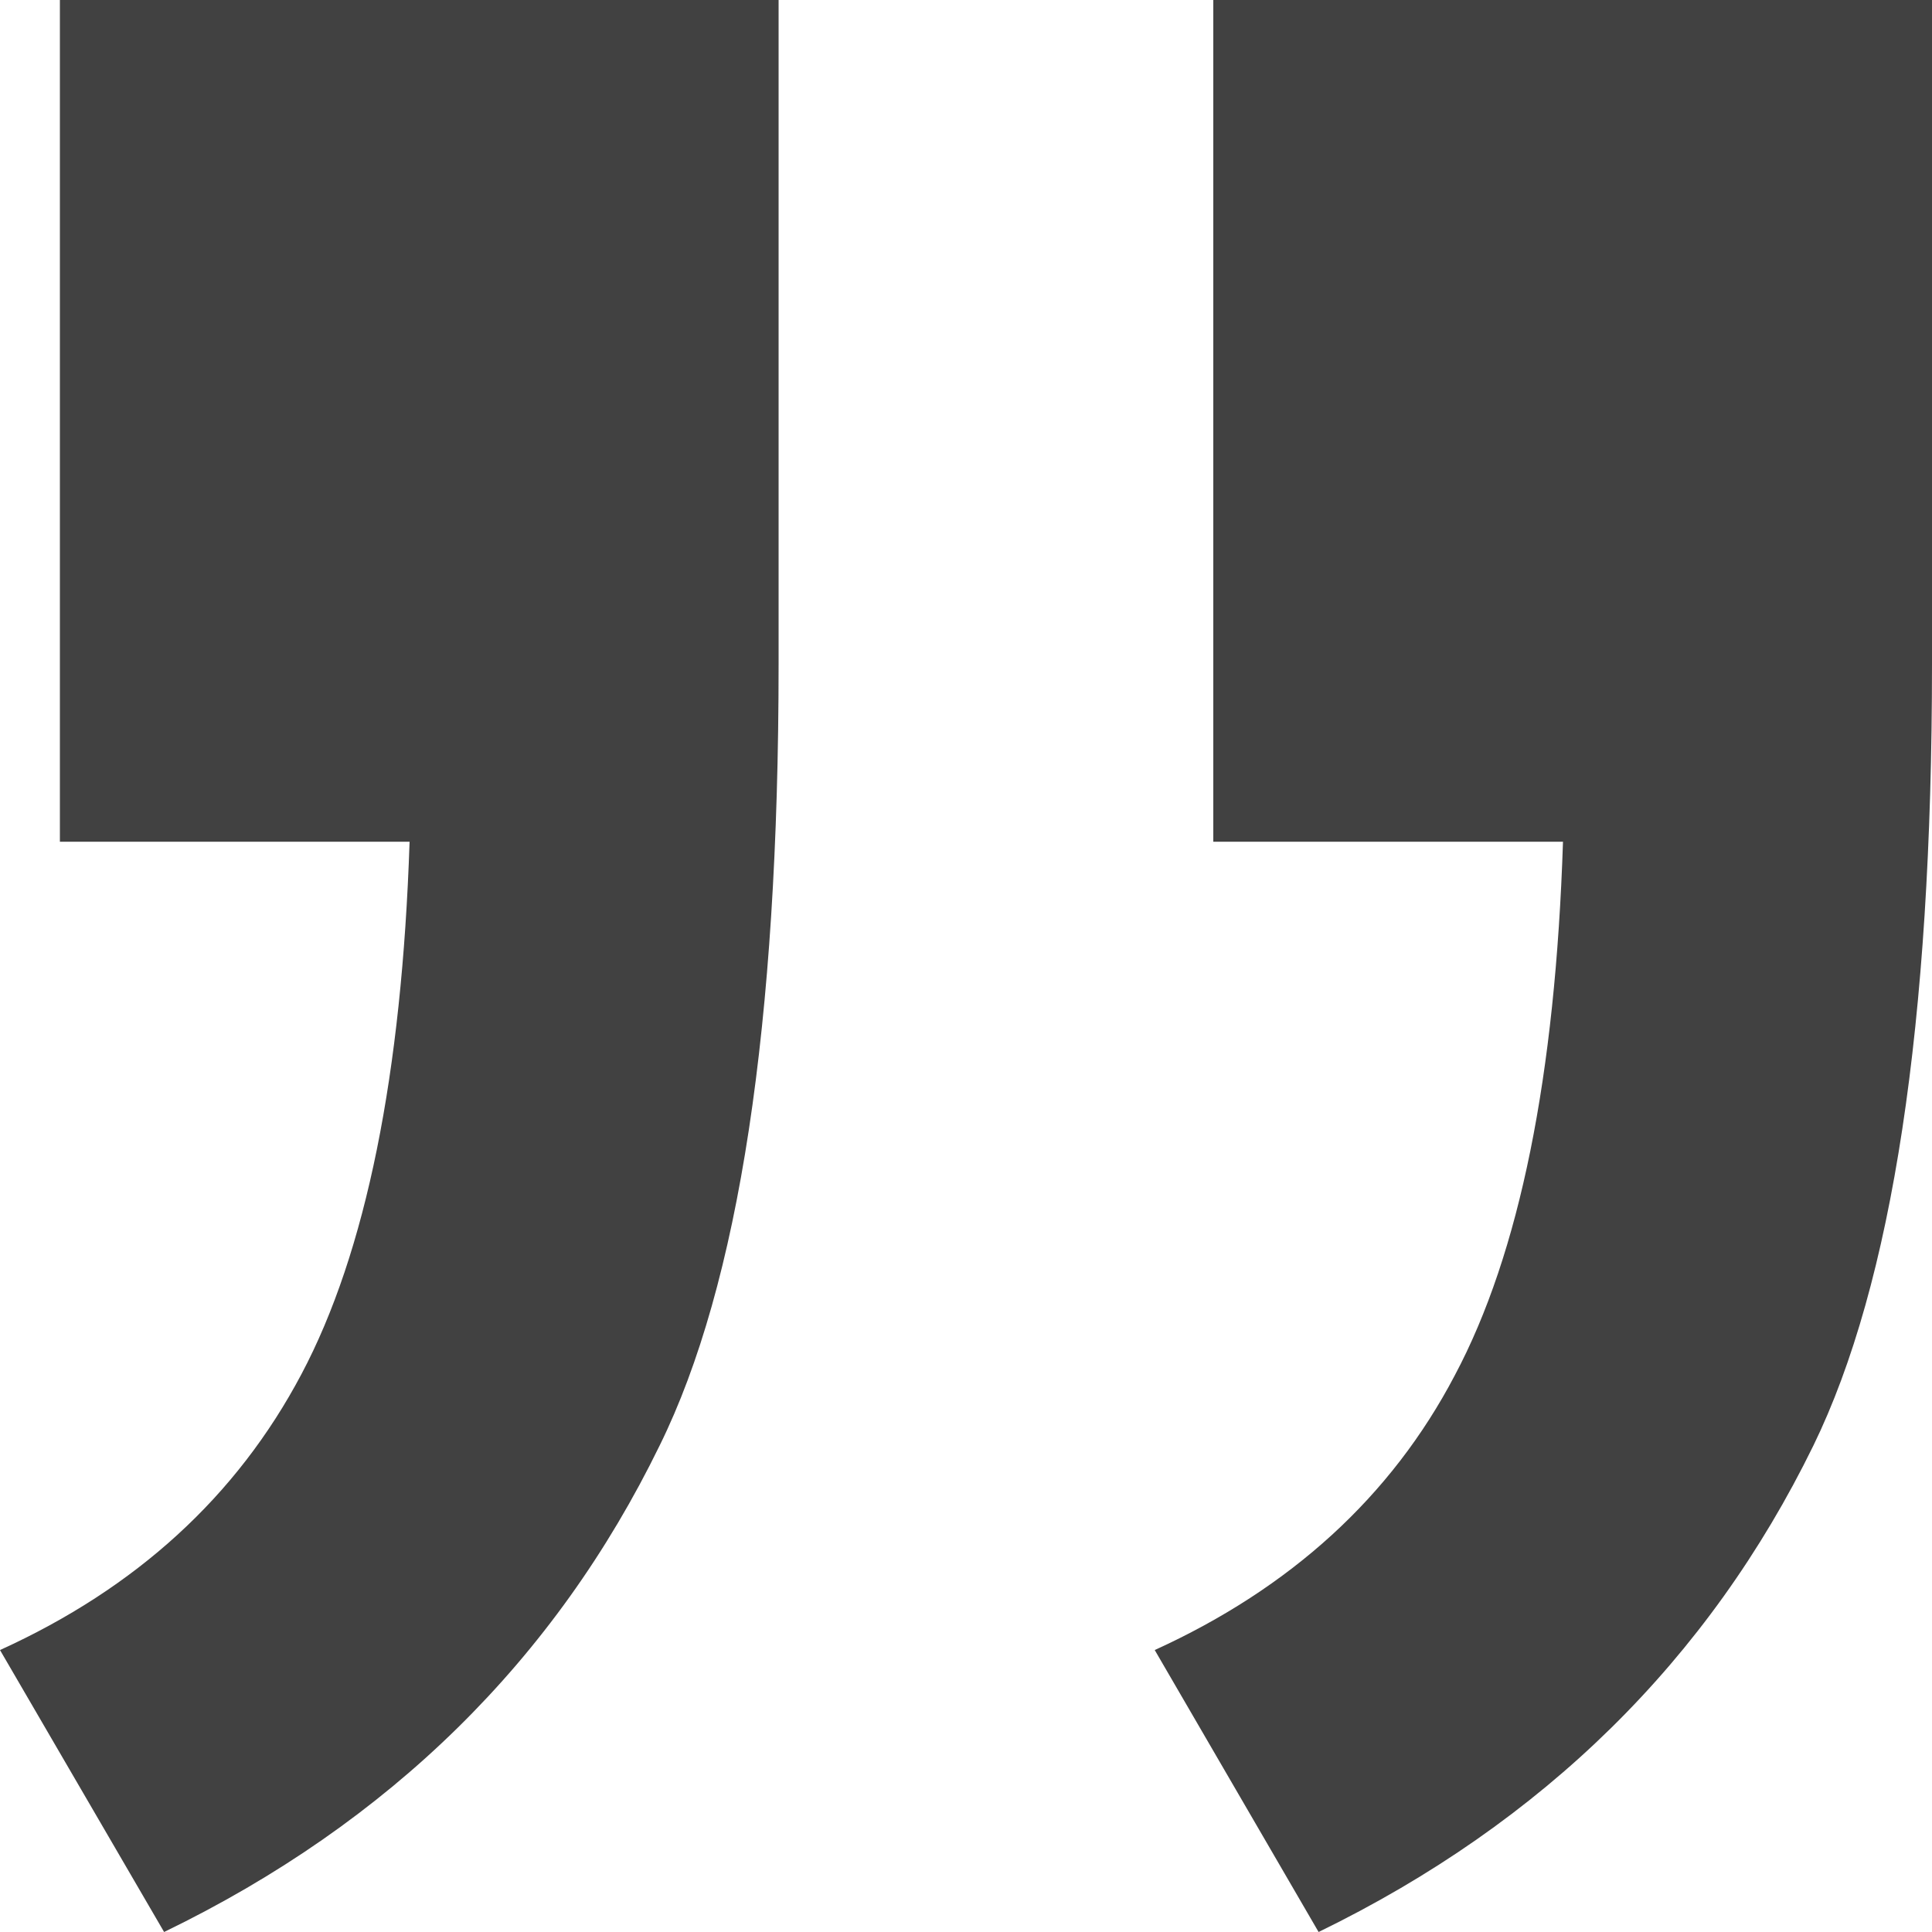
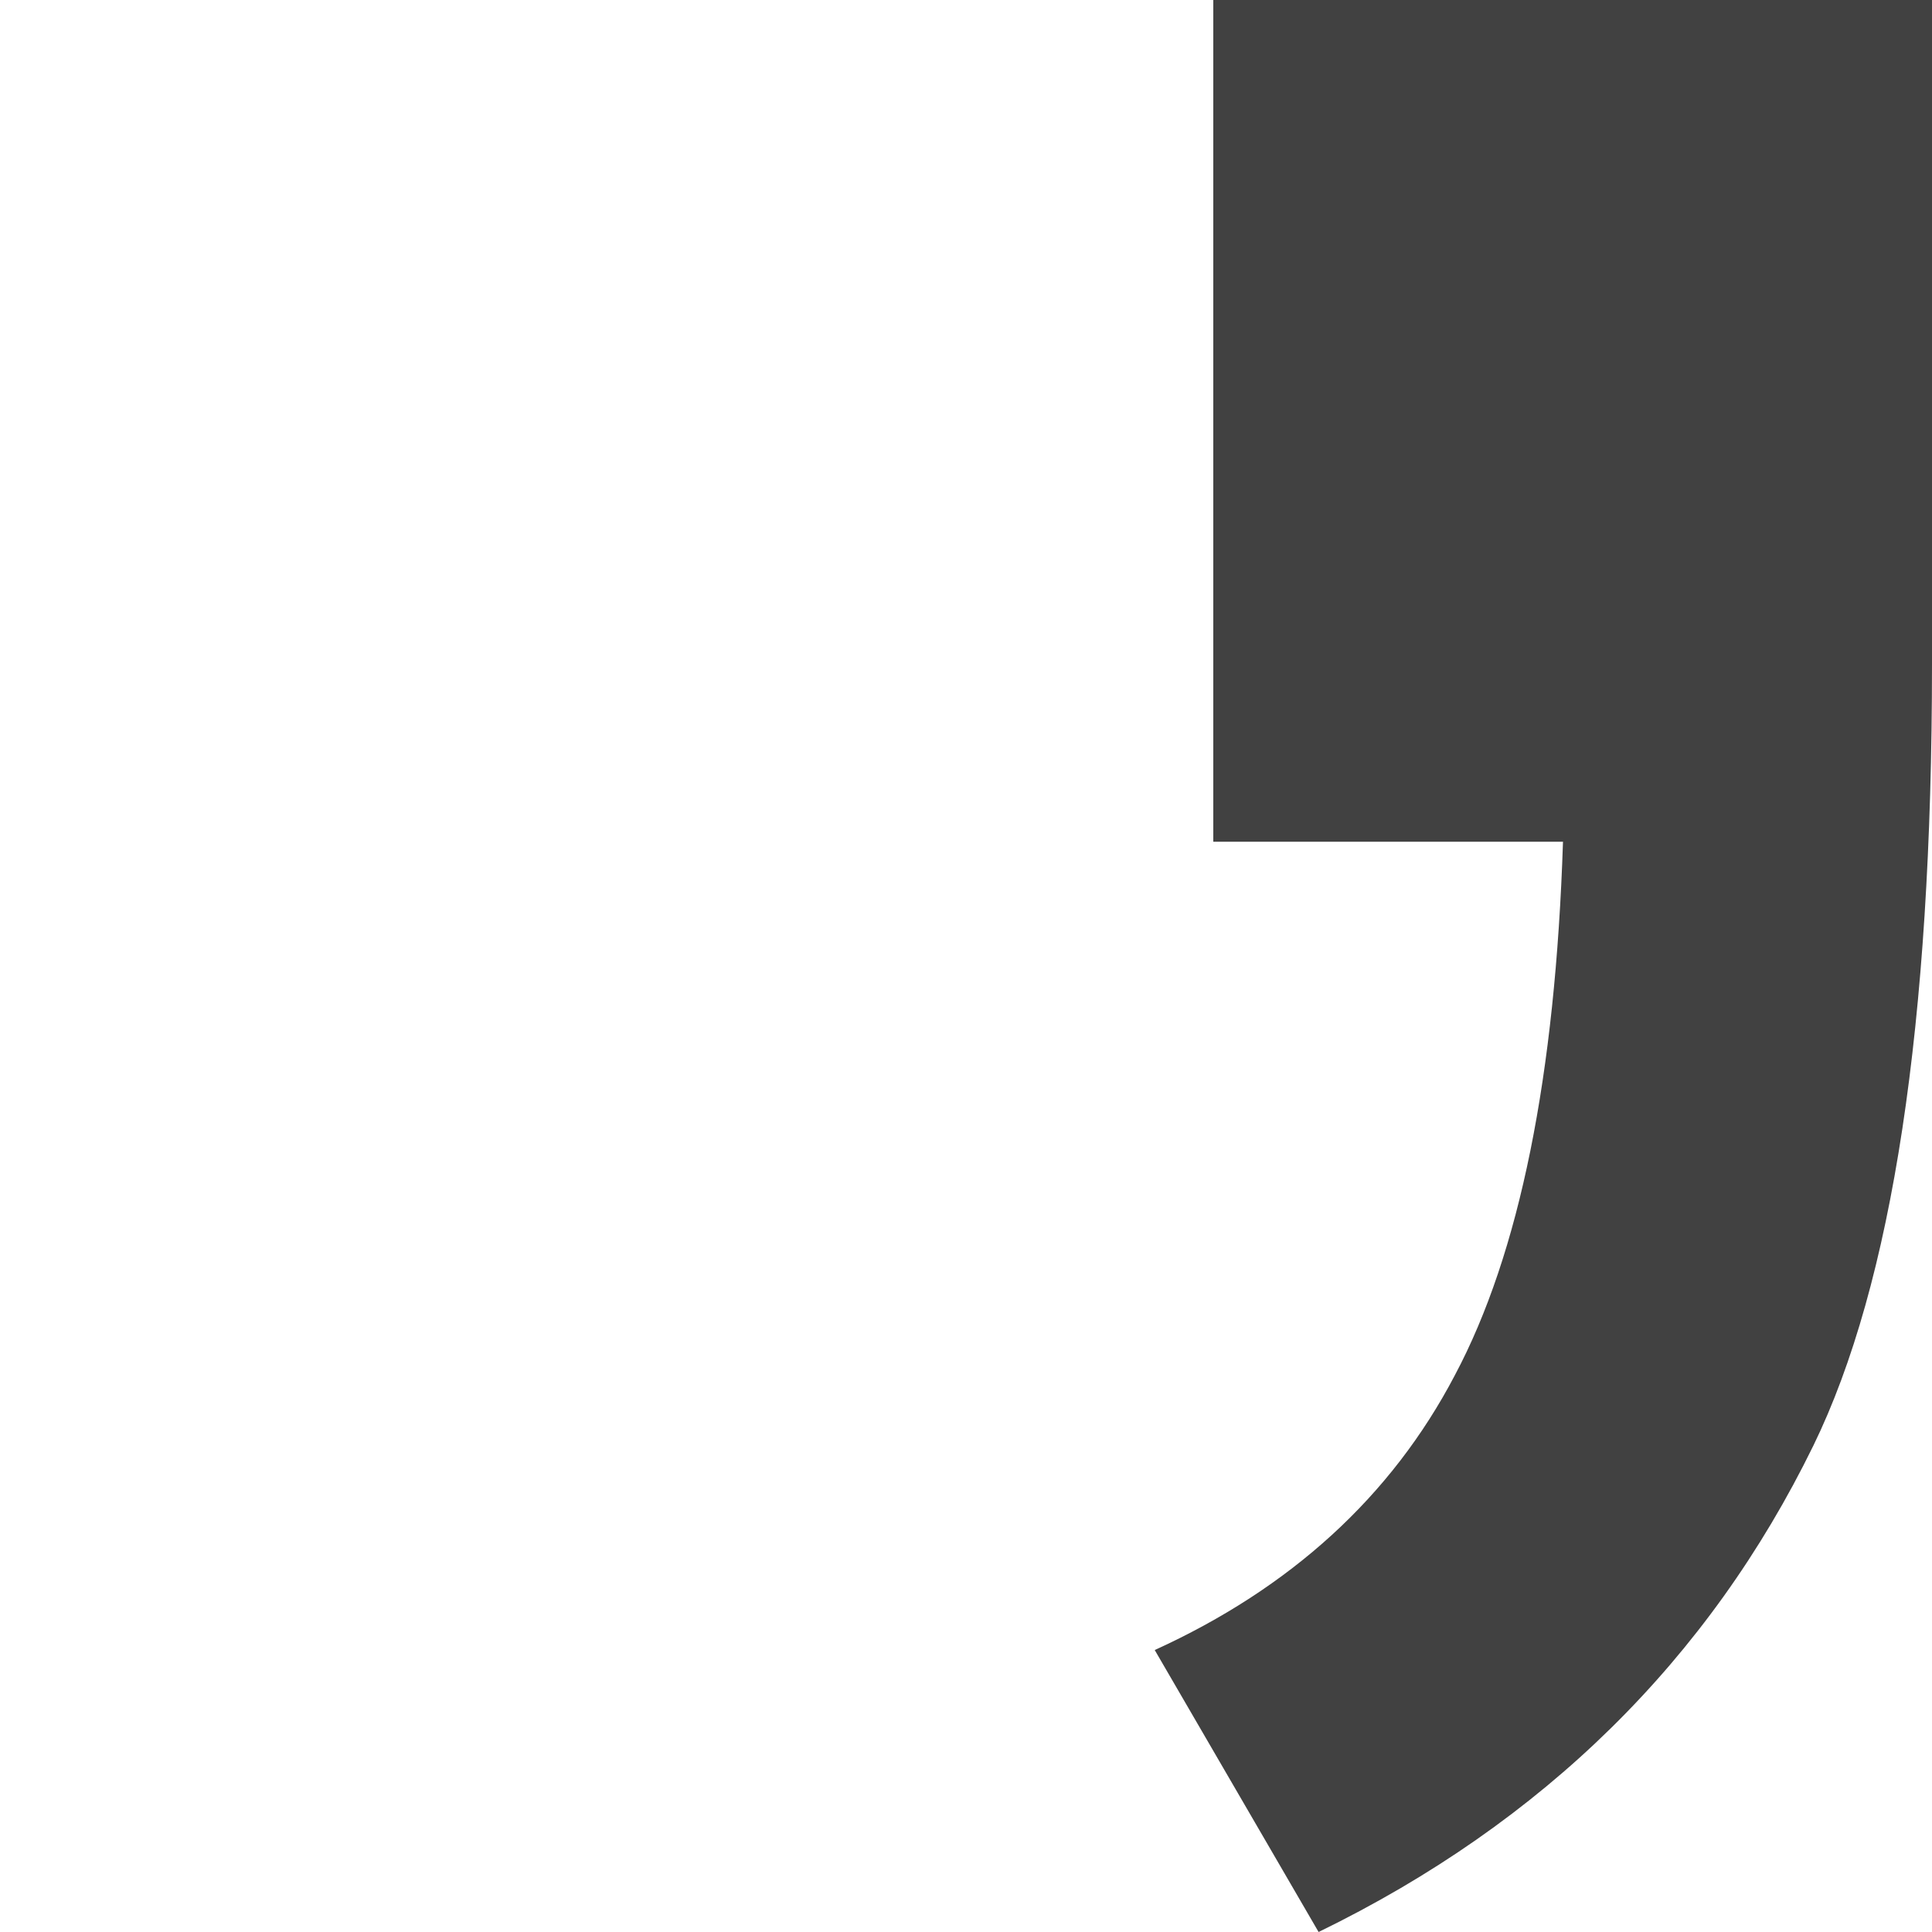
<svg xmlns="http://www.w3.org/2000/svg" version="1.1" id="Layer_1" x="0px" y="0px" width="16px" height="16px" viewBox="0 0 16 16" xml:space="preserve">
  <g>
    <path fill="#414141" d="M9.563,13.665L10.92,16c1.864-0.908,3.232-2.257,4.098-4.029C15.672,10.629,16,8.477,16,5.5V0h-5.952v6.971 h2.896c-0.063,1.938-0.358,3.408-0.896,4.419C11.521,12.395,10.688,13.152,9.563,13.665z" />
-     <path fill="#414141" d="M2.496,11.381C1.96,12.393,1.128,13.152,0,13.665L1.359,16c1.873-0.908,3.24-2.257,4.104-4.029 C6.12,10.639,6.448,8.484,6.448,5.5V0H0.496v6.971h2.896C3.328,8.896,3.032,10.37,2.496,11.381L2.496,11.381z" />
  </g>
</svg>